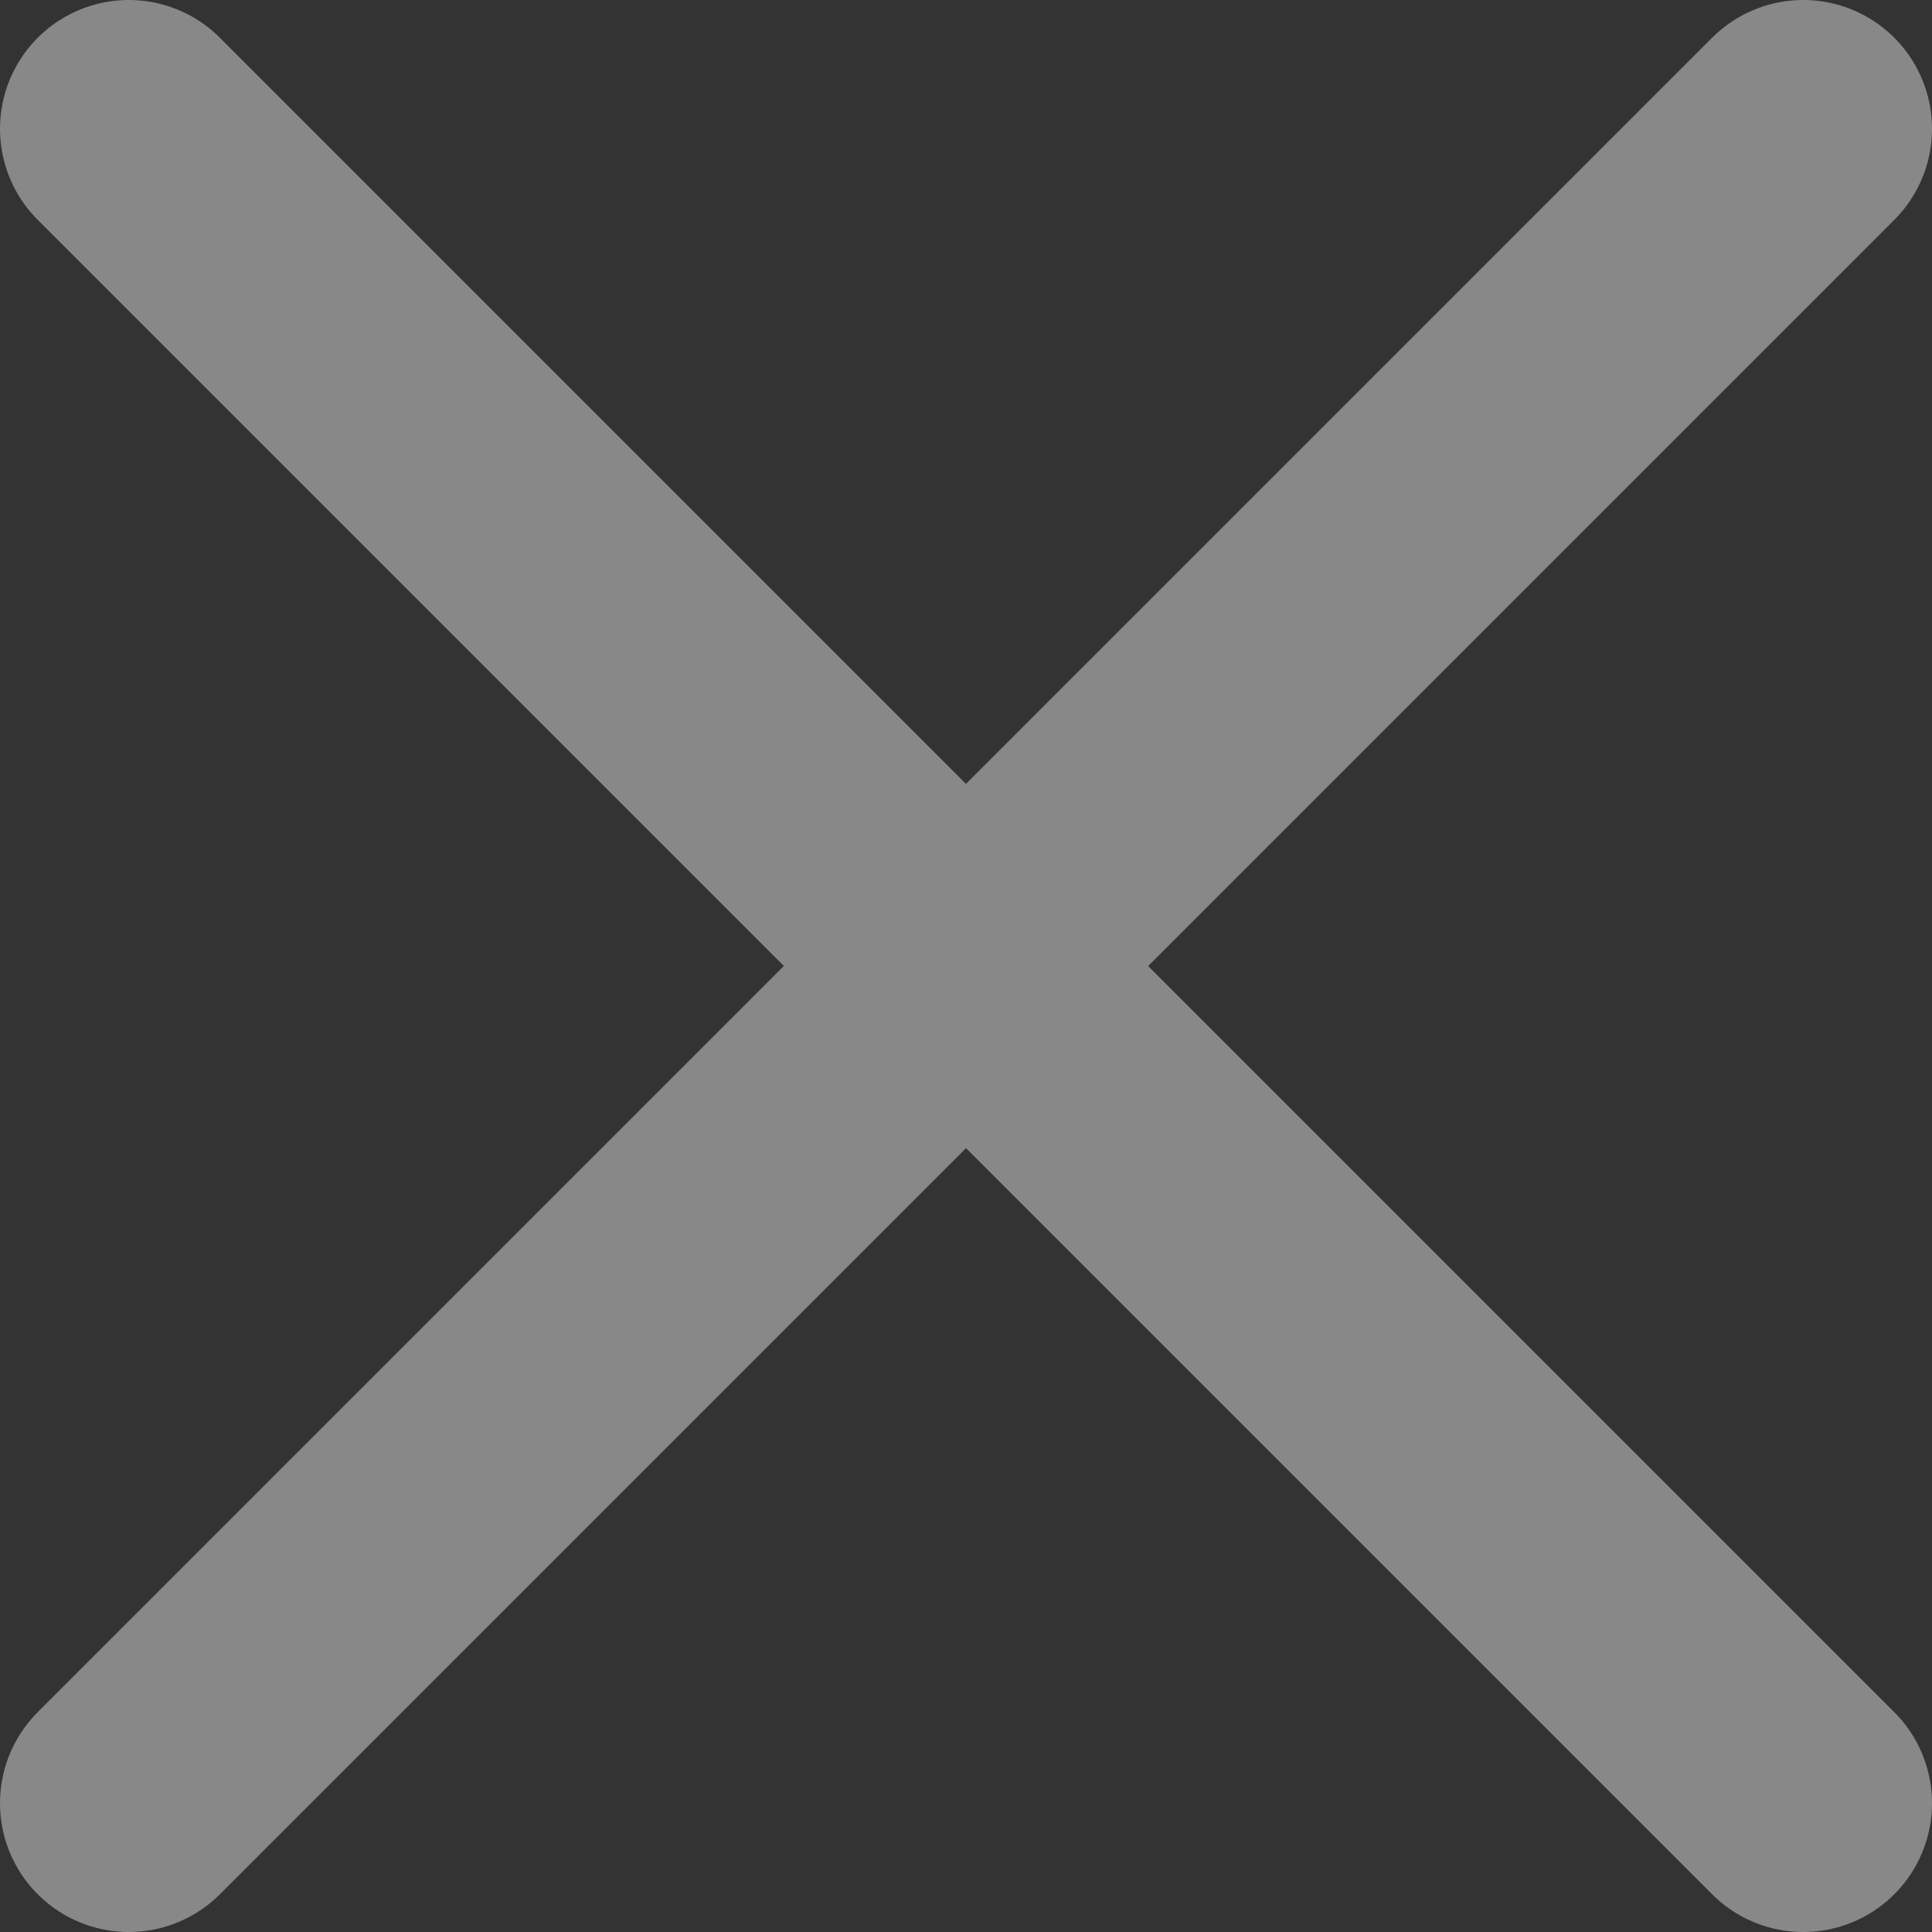
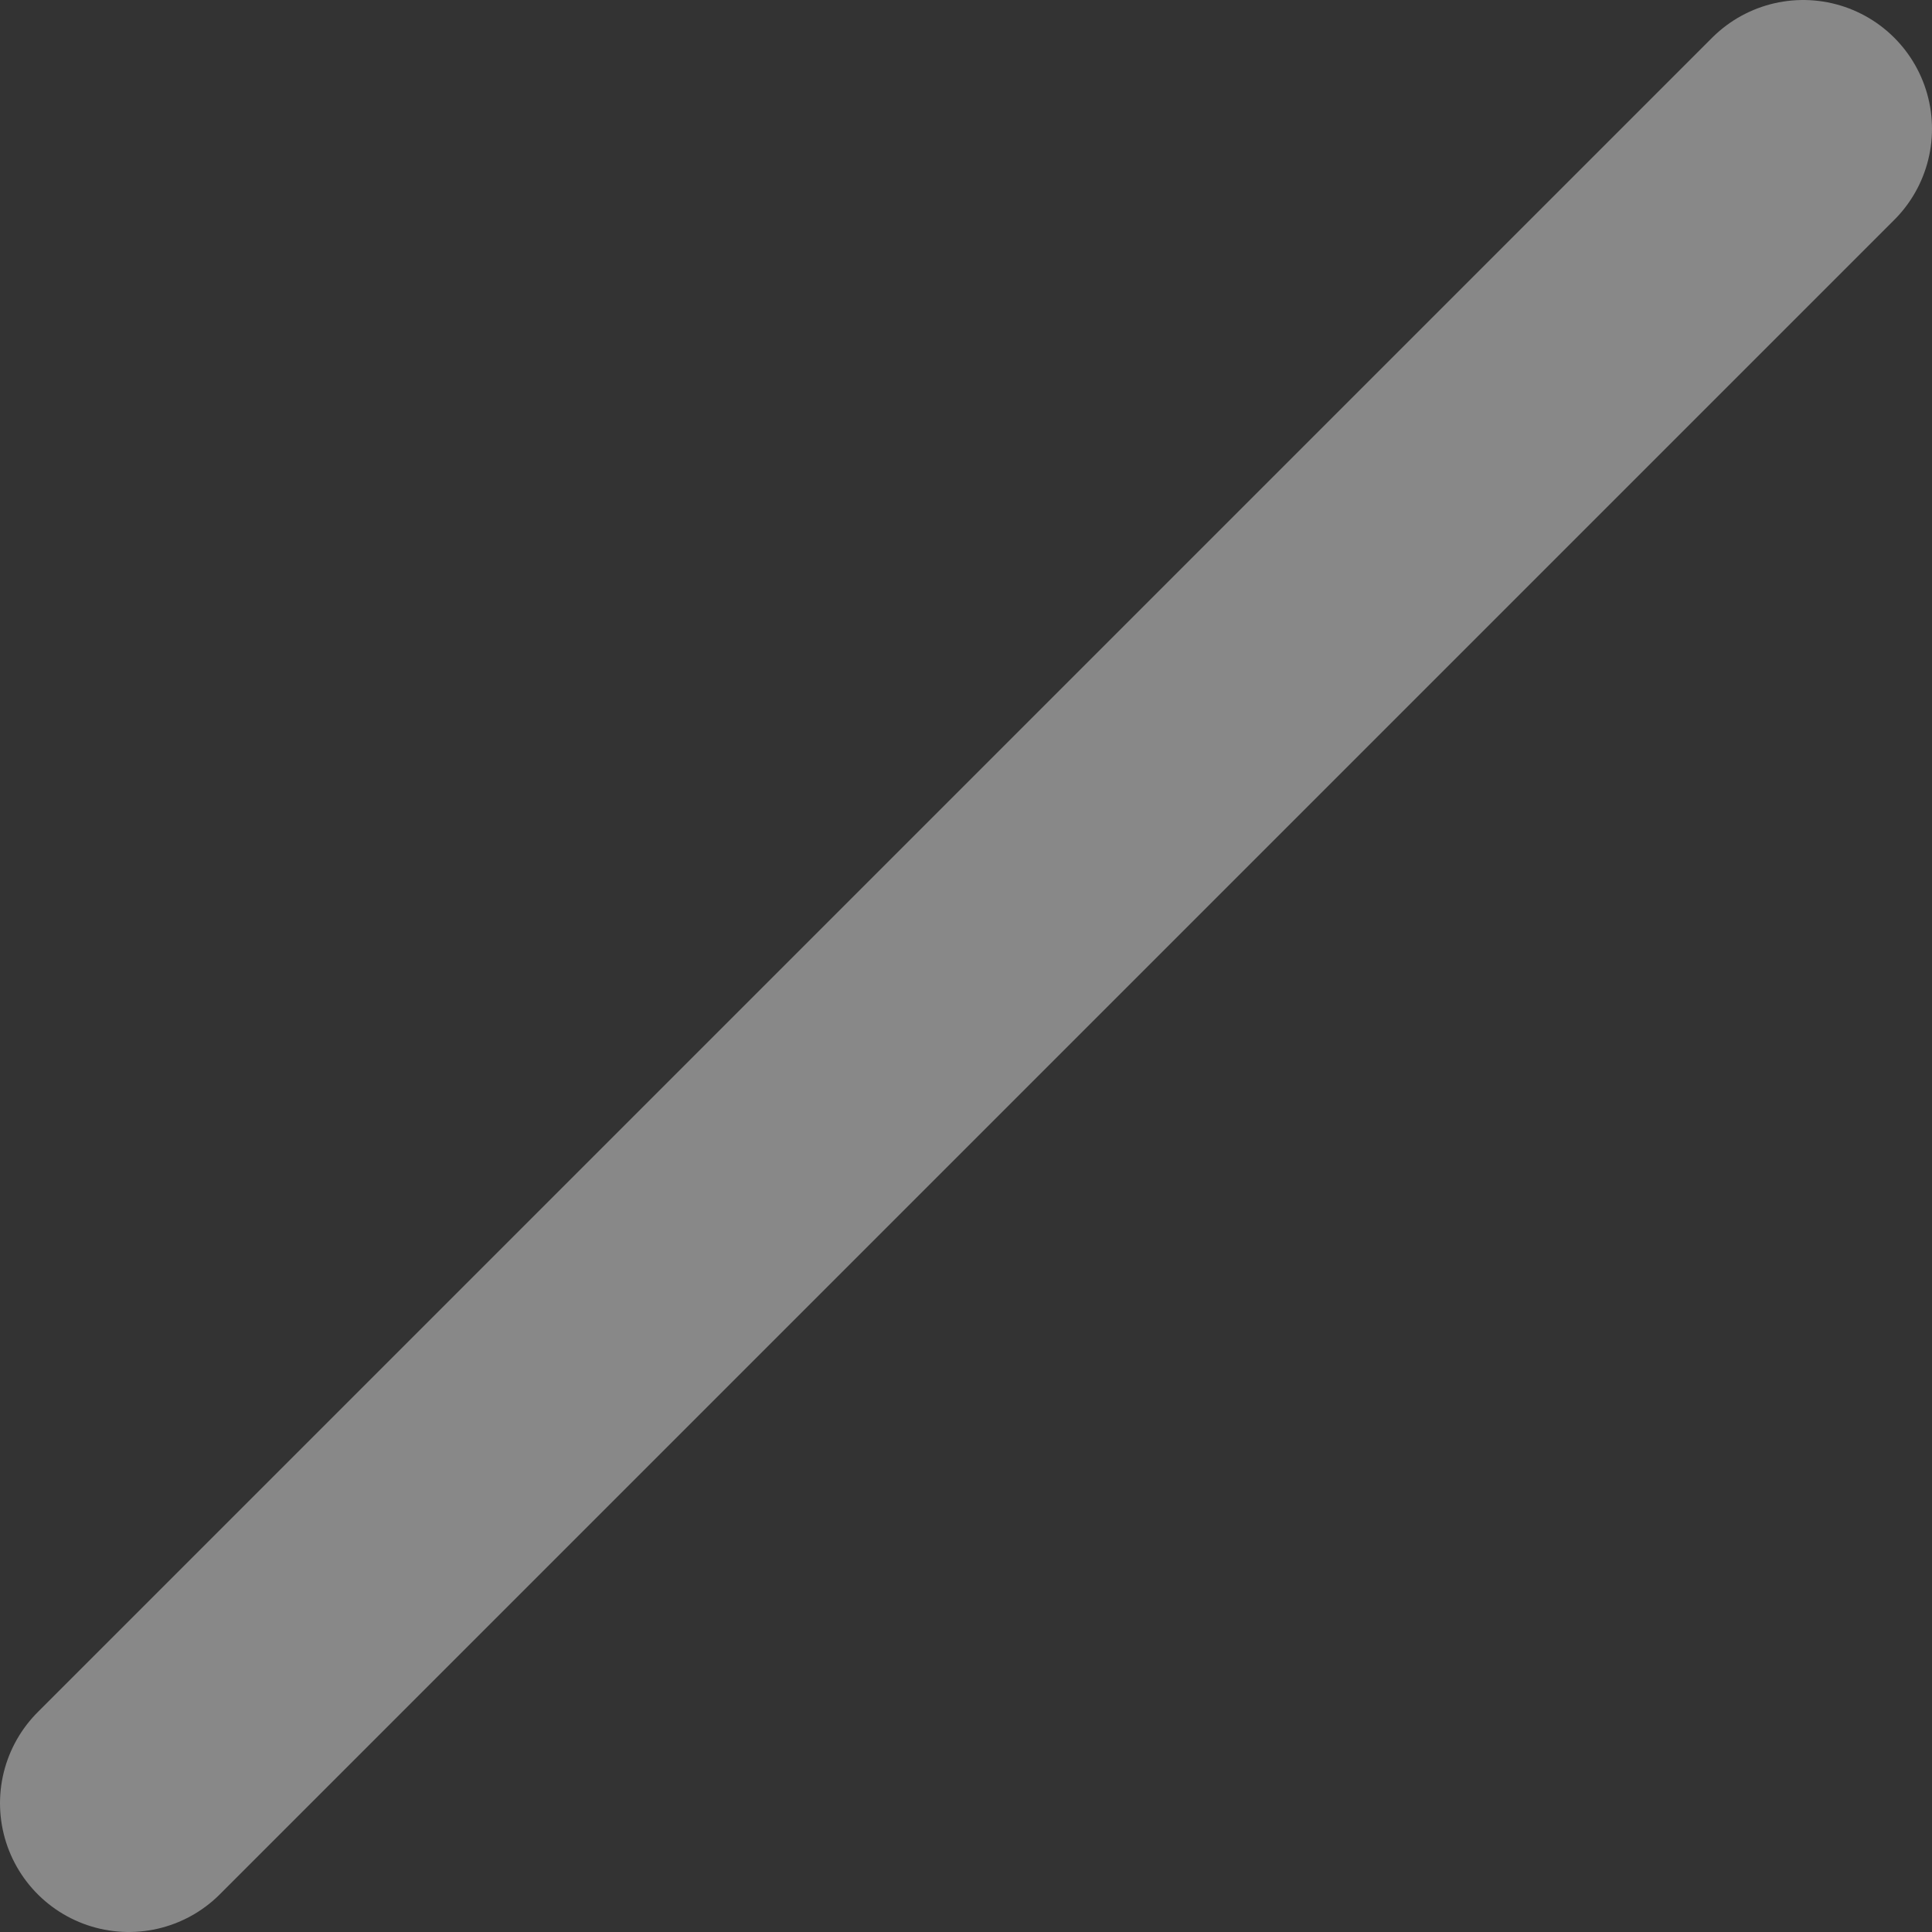
<svg xmlns="http://www.w3.org/2000/svg" width="15" height="15" viewBox="0 0 15 15" fill="none">
  <rect x="0" y="0" width="15" height="15" fill="#333333" stroke="none" />
-   <path d="M14 14L1 1M14 1L1 14" stroke="#F4F4F4" stroke-opacity="0.44" stroke-width="2" stroke-linecap="round" />
+   <path d="M14 14M14 1L1 14" stroke="#F4F4F4" stroke-opacity="0.44" stroke-width="2" stroke-linecap="round" />
</svg>